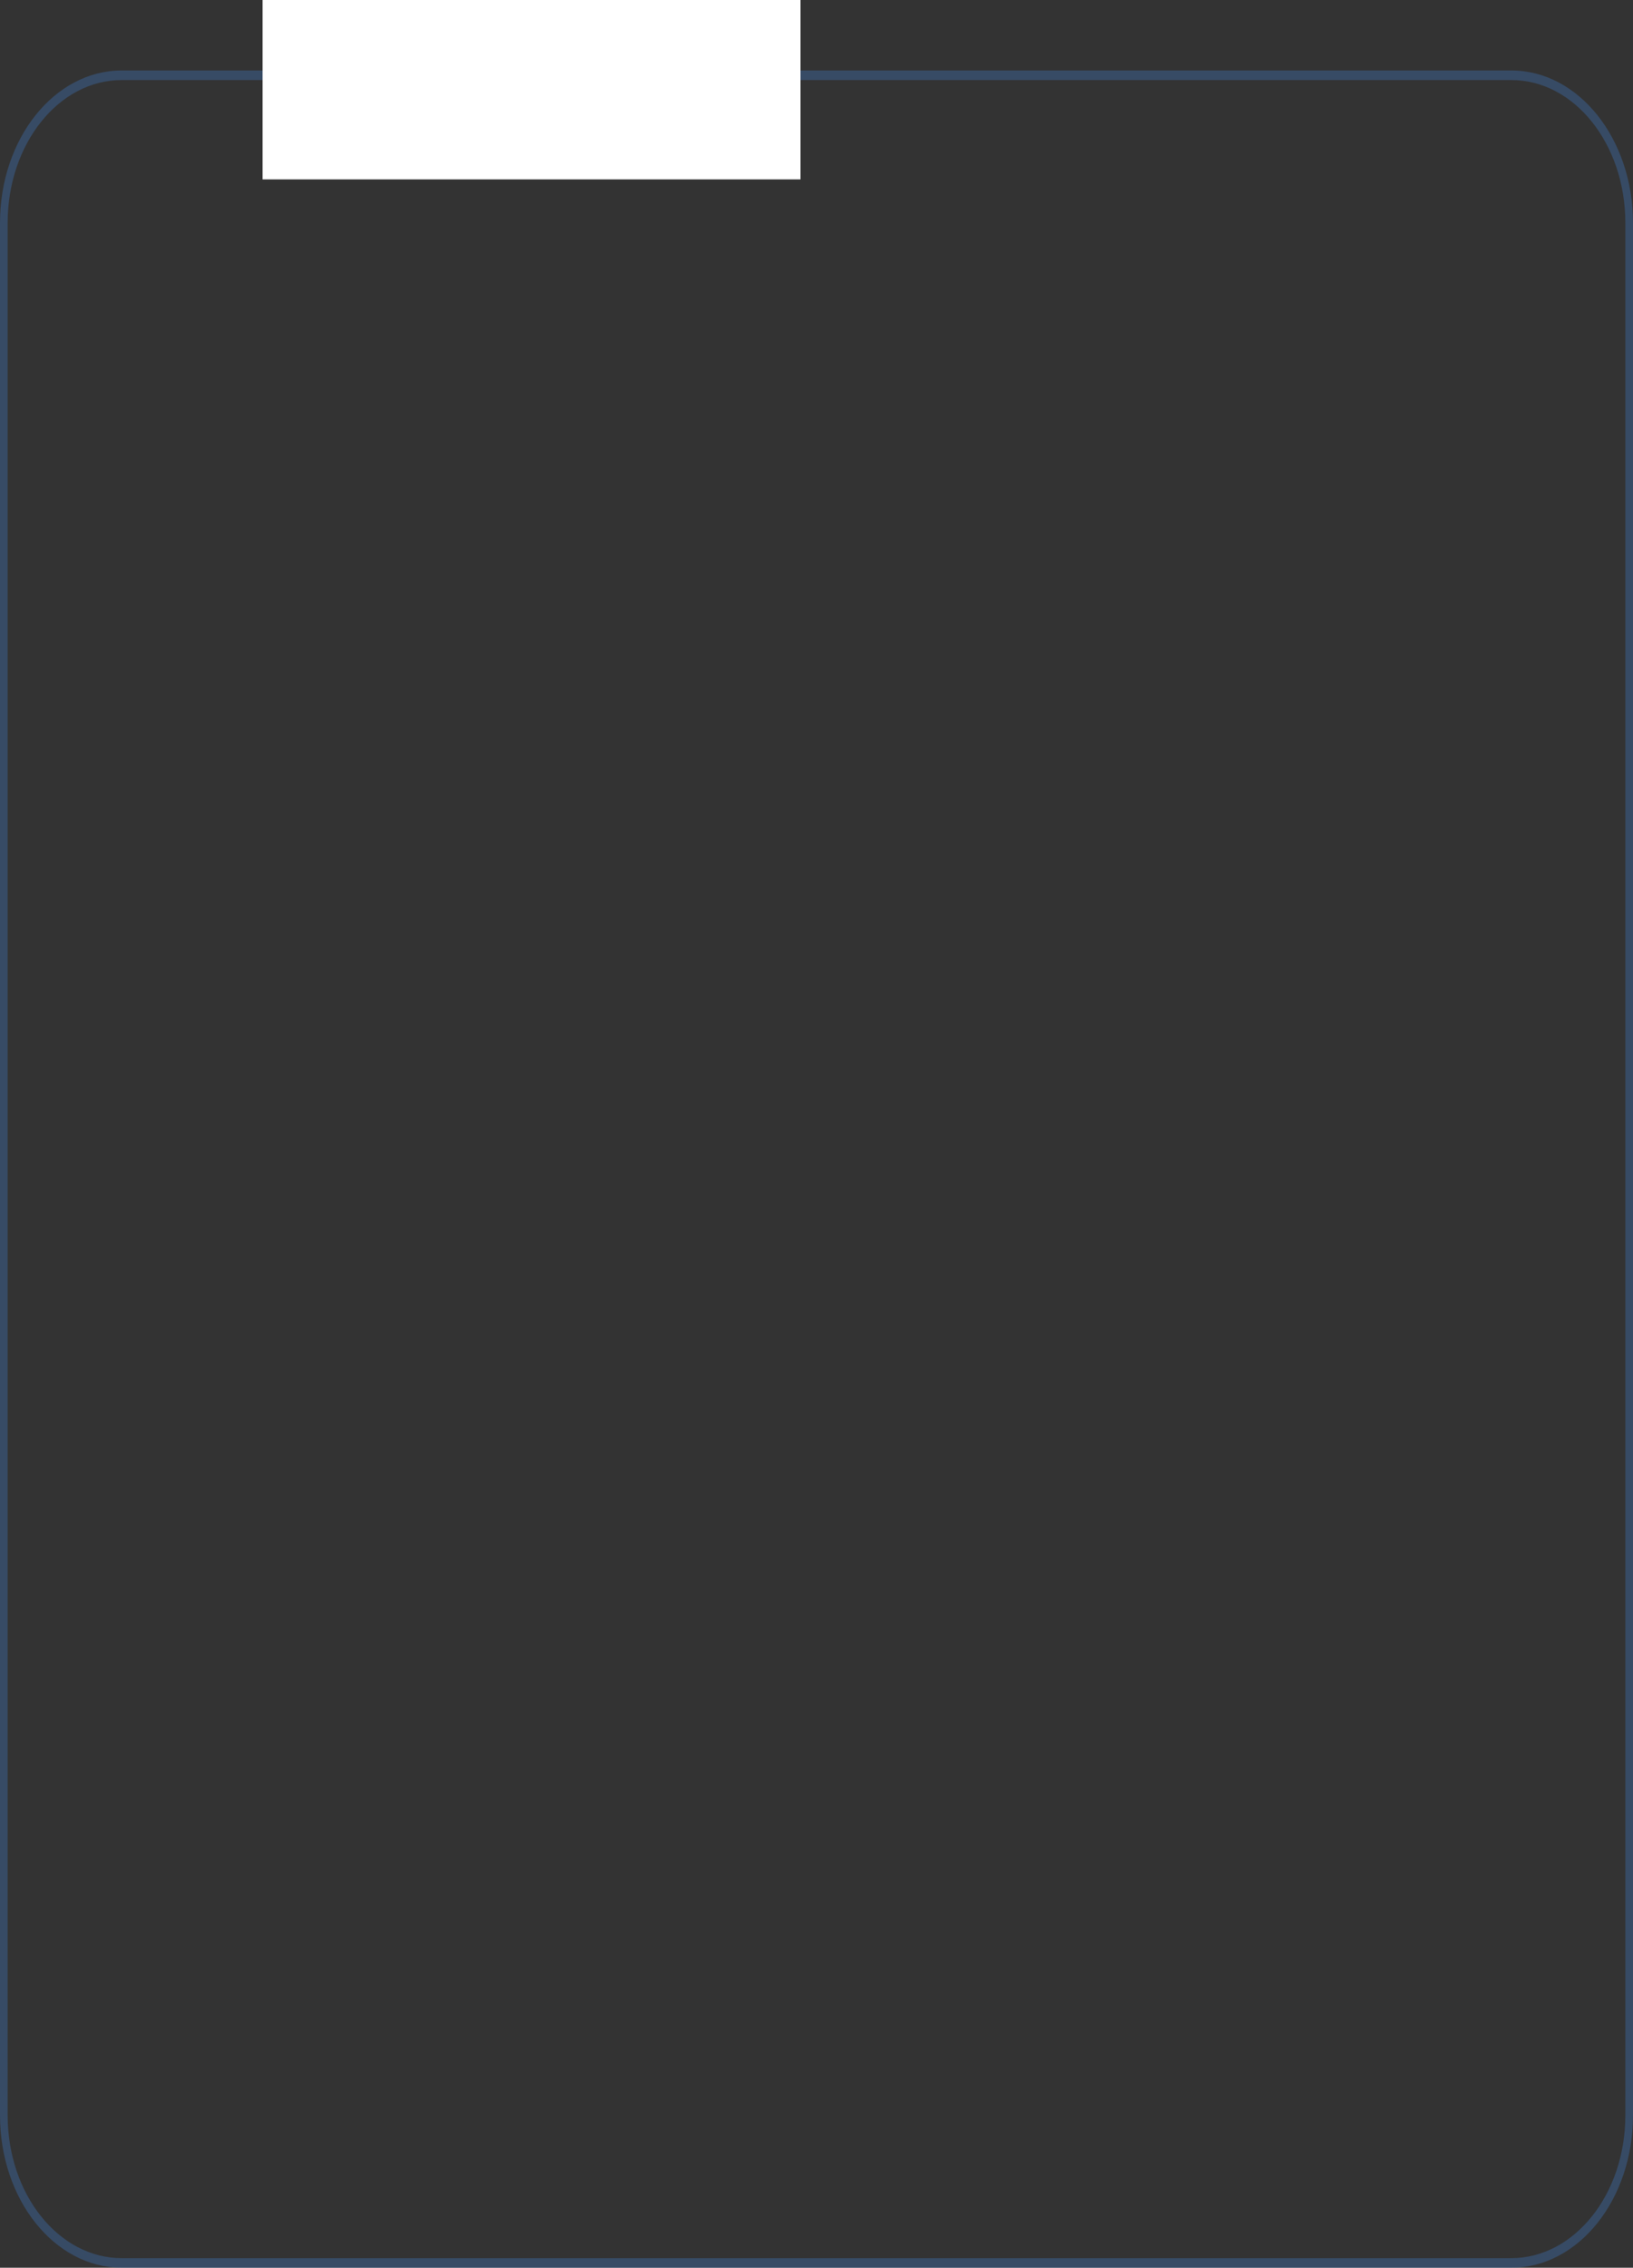
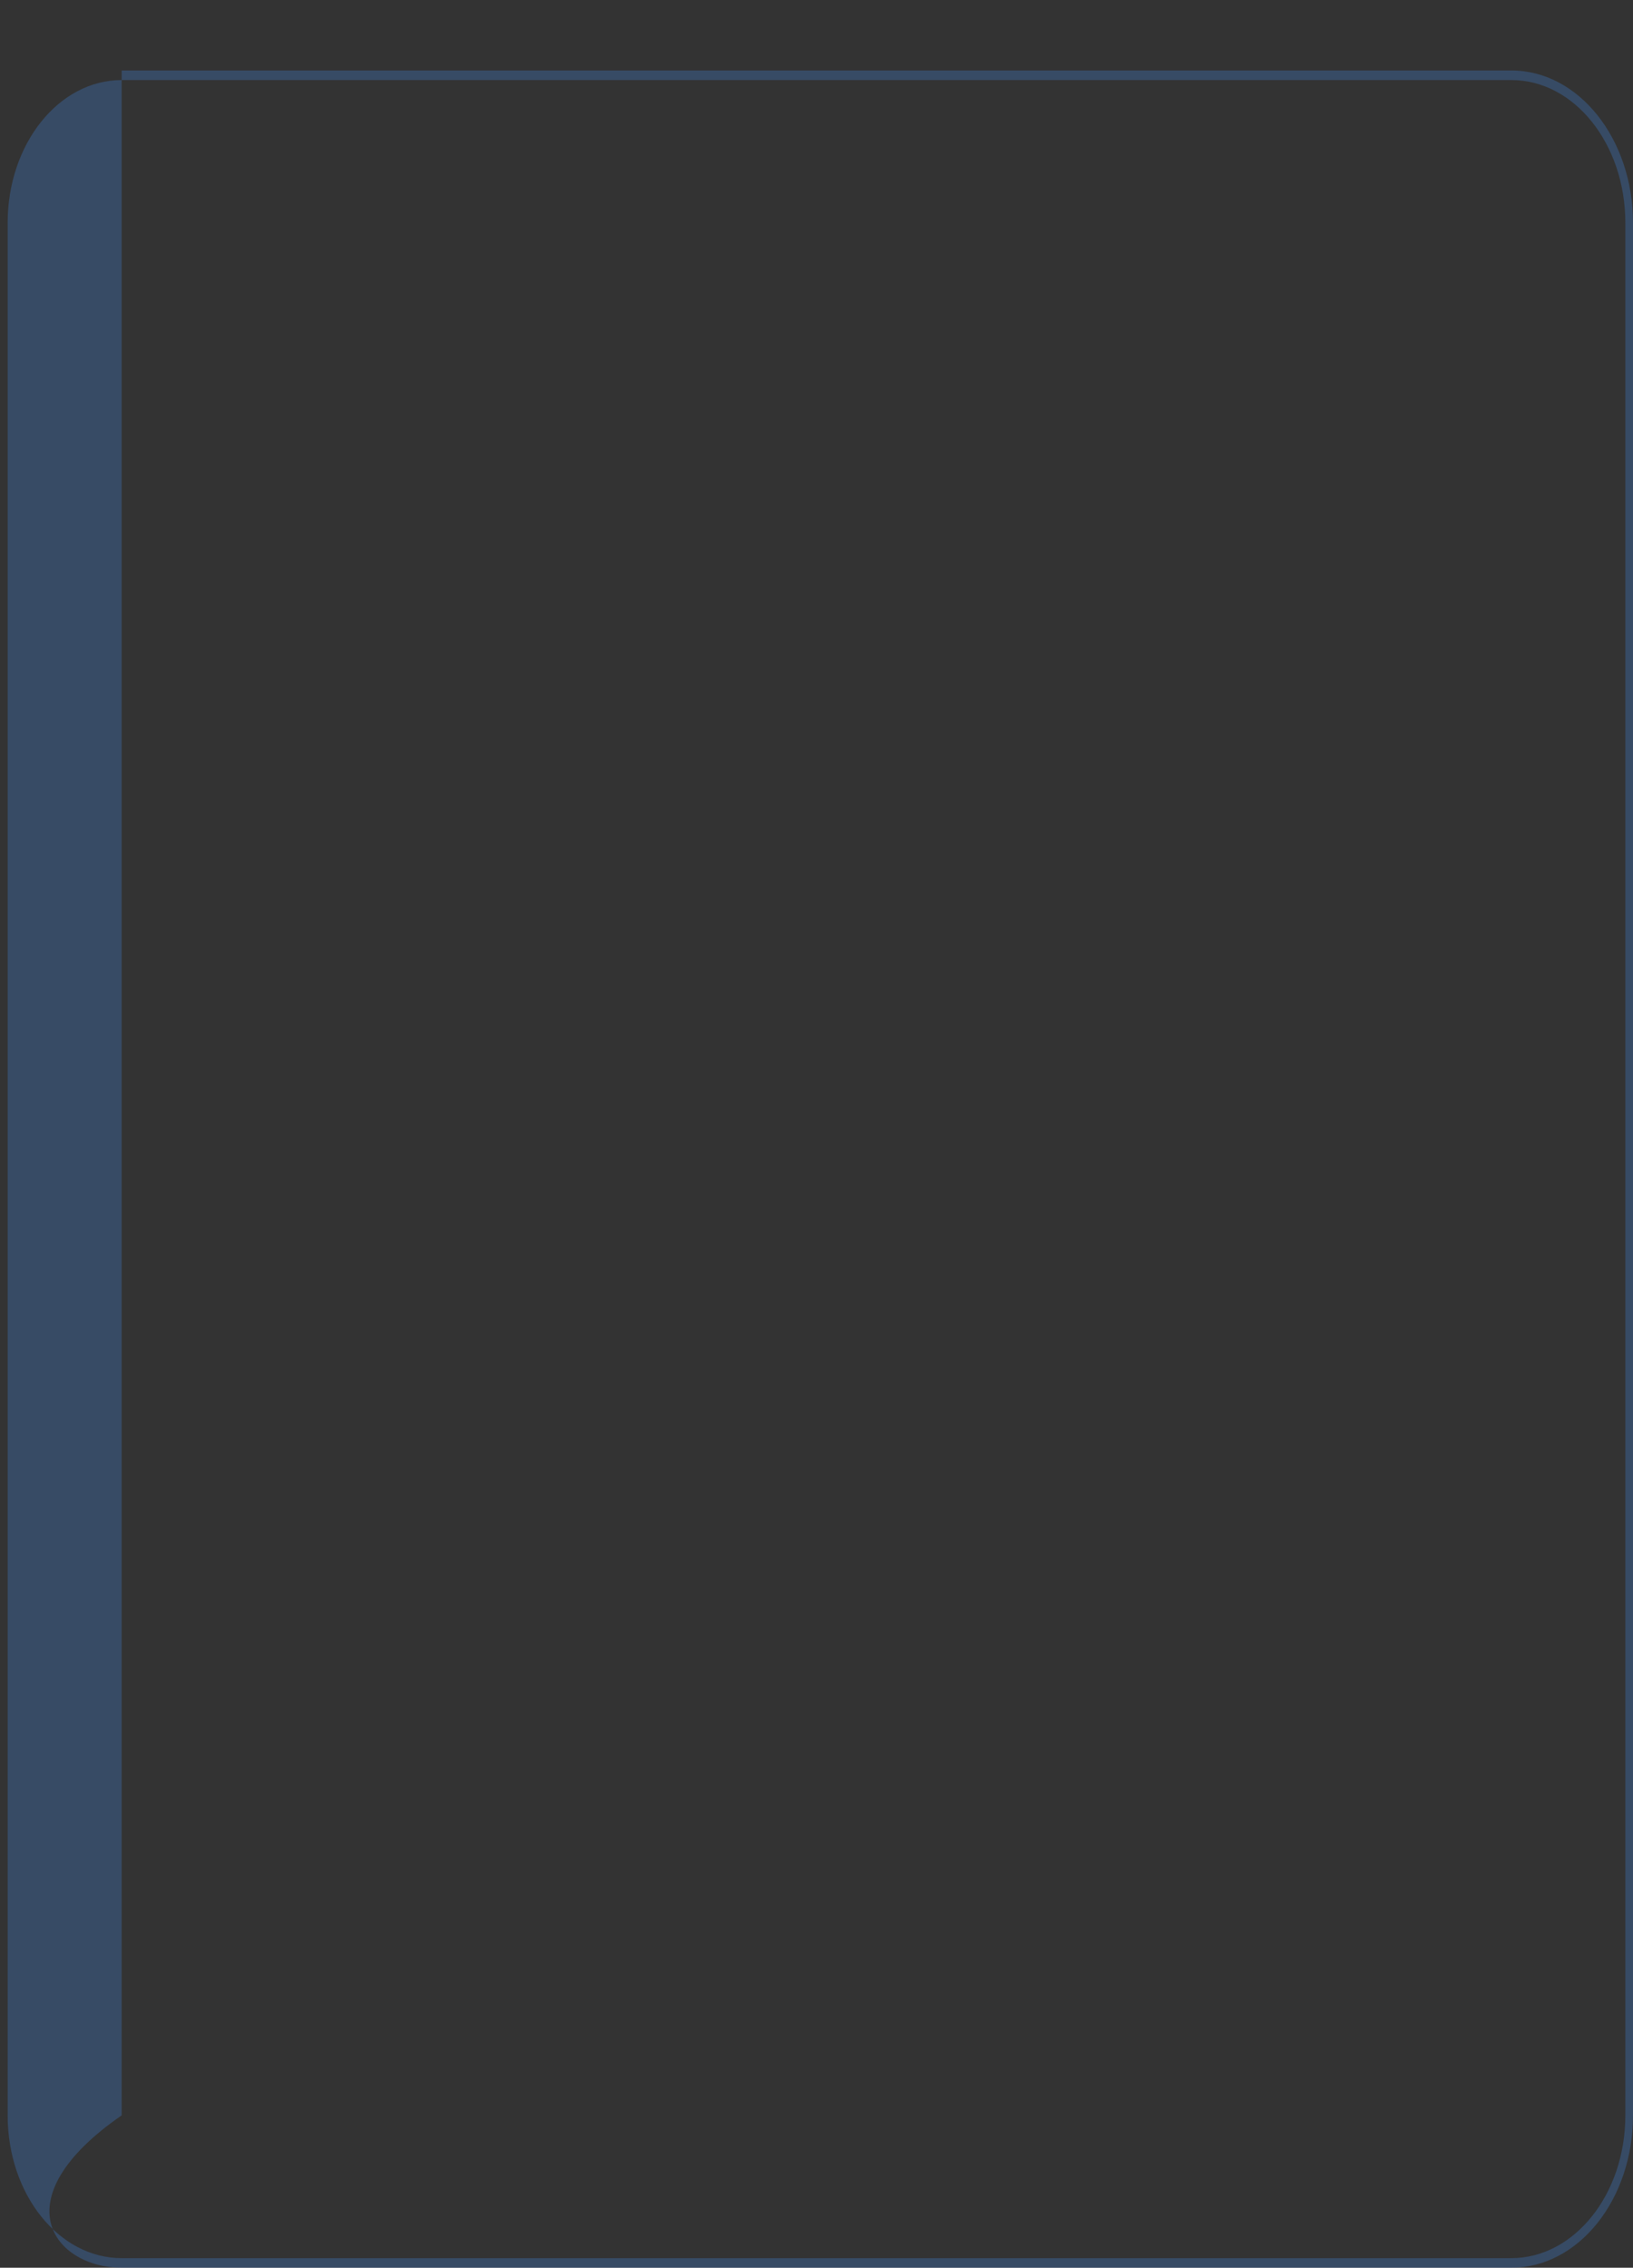
<svg xmlns="http://www.w3.org/2000/svg" width="255" height="354" viewBox="0 0 255 354" fill="none">
  <rect x="0" y="0" width="255" height="354" fill="#333333" stroke="none" />
-   <path opacity="0.4" fill-rule="evenodd" clip-rule="evenodd" d="M236 12.497H19C9.167 12.497 1.196 22.476 1.196 34.785V330.215C1.196 342.524 9.167 352.503 19 352.503H236C245.833 352.503 253.804 342.524 253.804 330.215V34.785C253.804 22.476 245.833 12.497 236 12.497ZM19 11C8.507 11 0 21.649 0 34.785V330.215C0 343.351 8.507 354 19 354H236C246.493 354 255 343.351 255 330.215V34.785C255 21.649 246.493 11 236 11H19Z" fill="#3D70B0" />
-   <rect x="41" width="84" height="28" fill="white" />
+   <path opacity="0.4" fill-rule="evenodd" clip-rule="evenodd" d="M236 12.497H19C9.167 12.497 1.196 22.476 1.196 34.785V330.215C1.196 342.524 9.167 352.503 19 352.503H236C245.833 352.503 253.804 342.524 253.804 330.215V34.785C253.804 22.476 245.833 12.497 236 12.497ZM19 11V330.215C0 343.351 8.507 354 19 354H236C246.493 354 255 343.351 255 330.215V34.785C255 21.649 246.493 11 236 11H19Z" fill="#3D70B0" />
</svg>